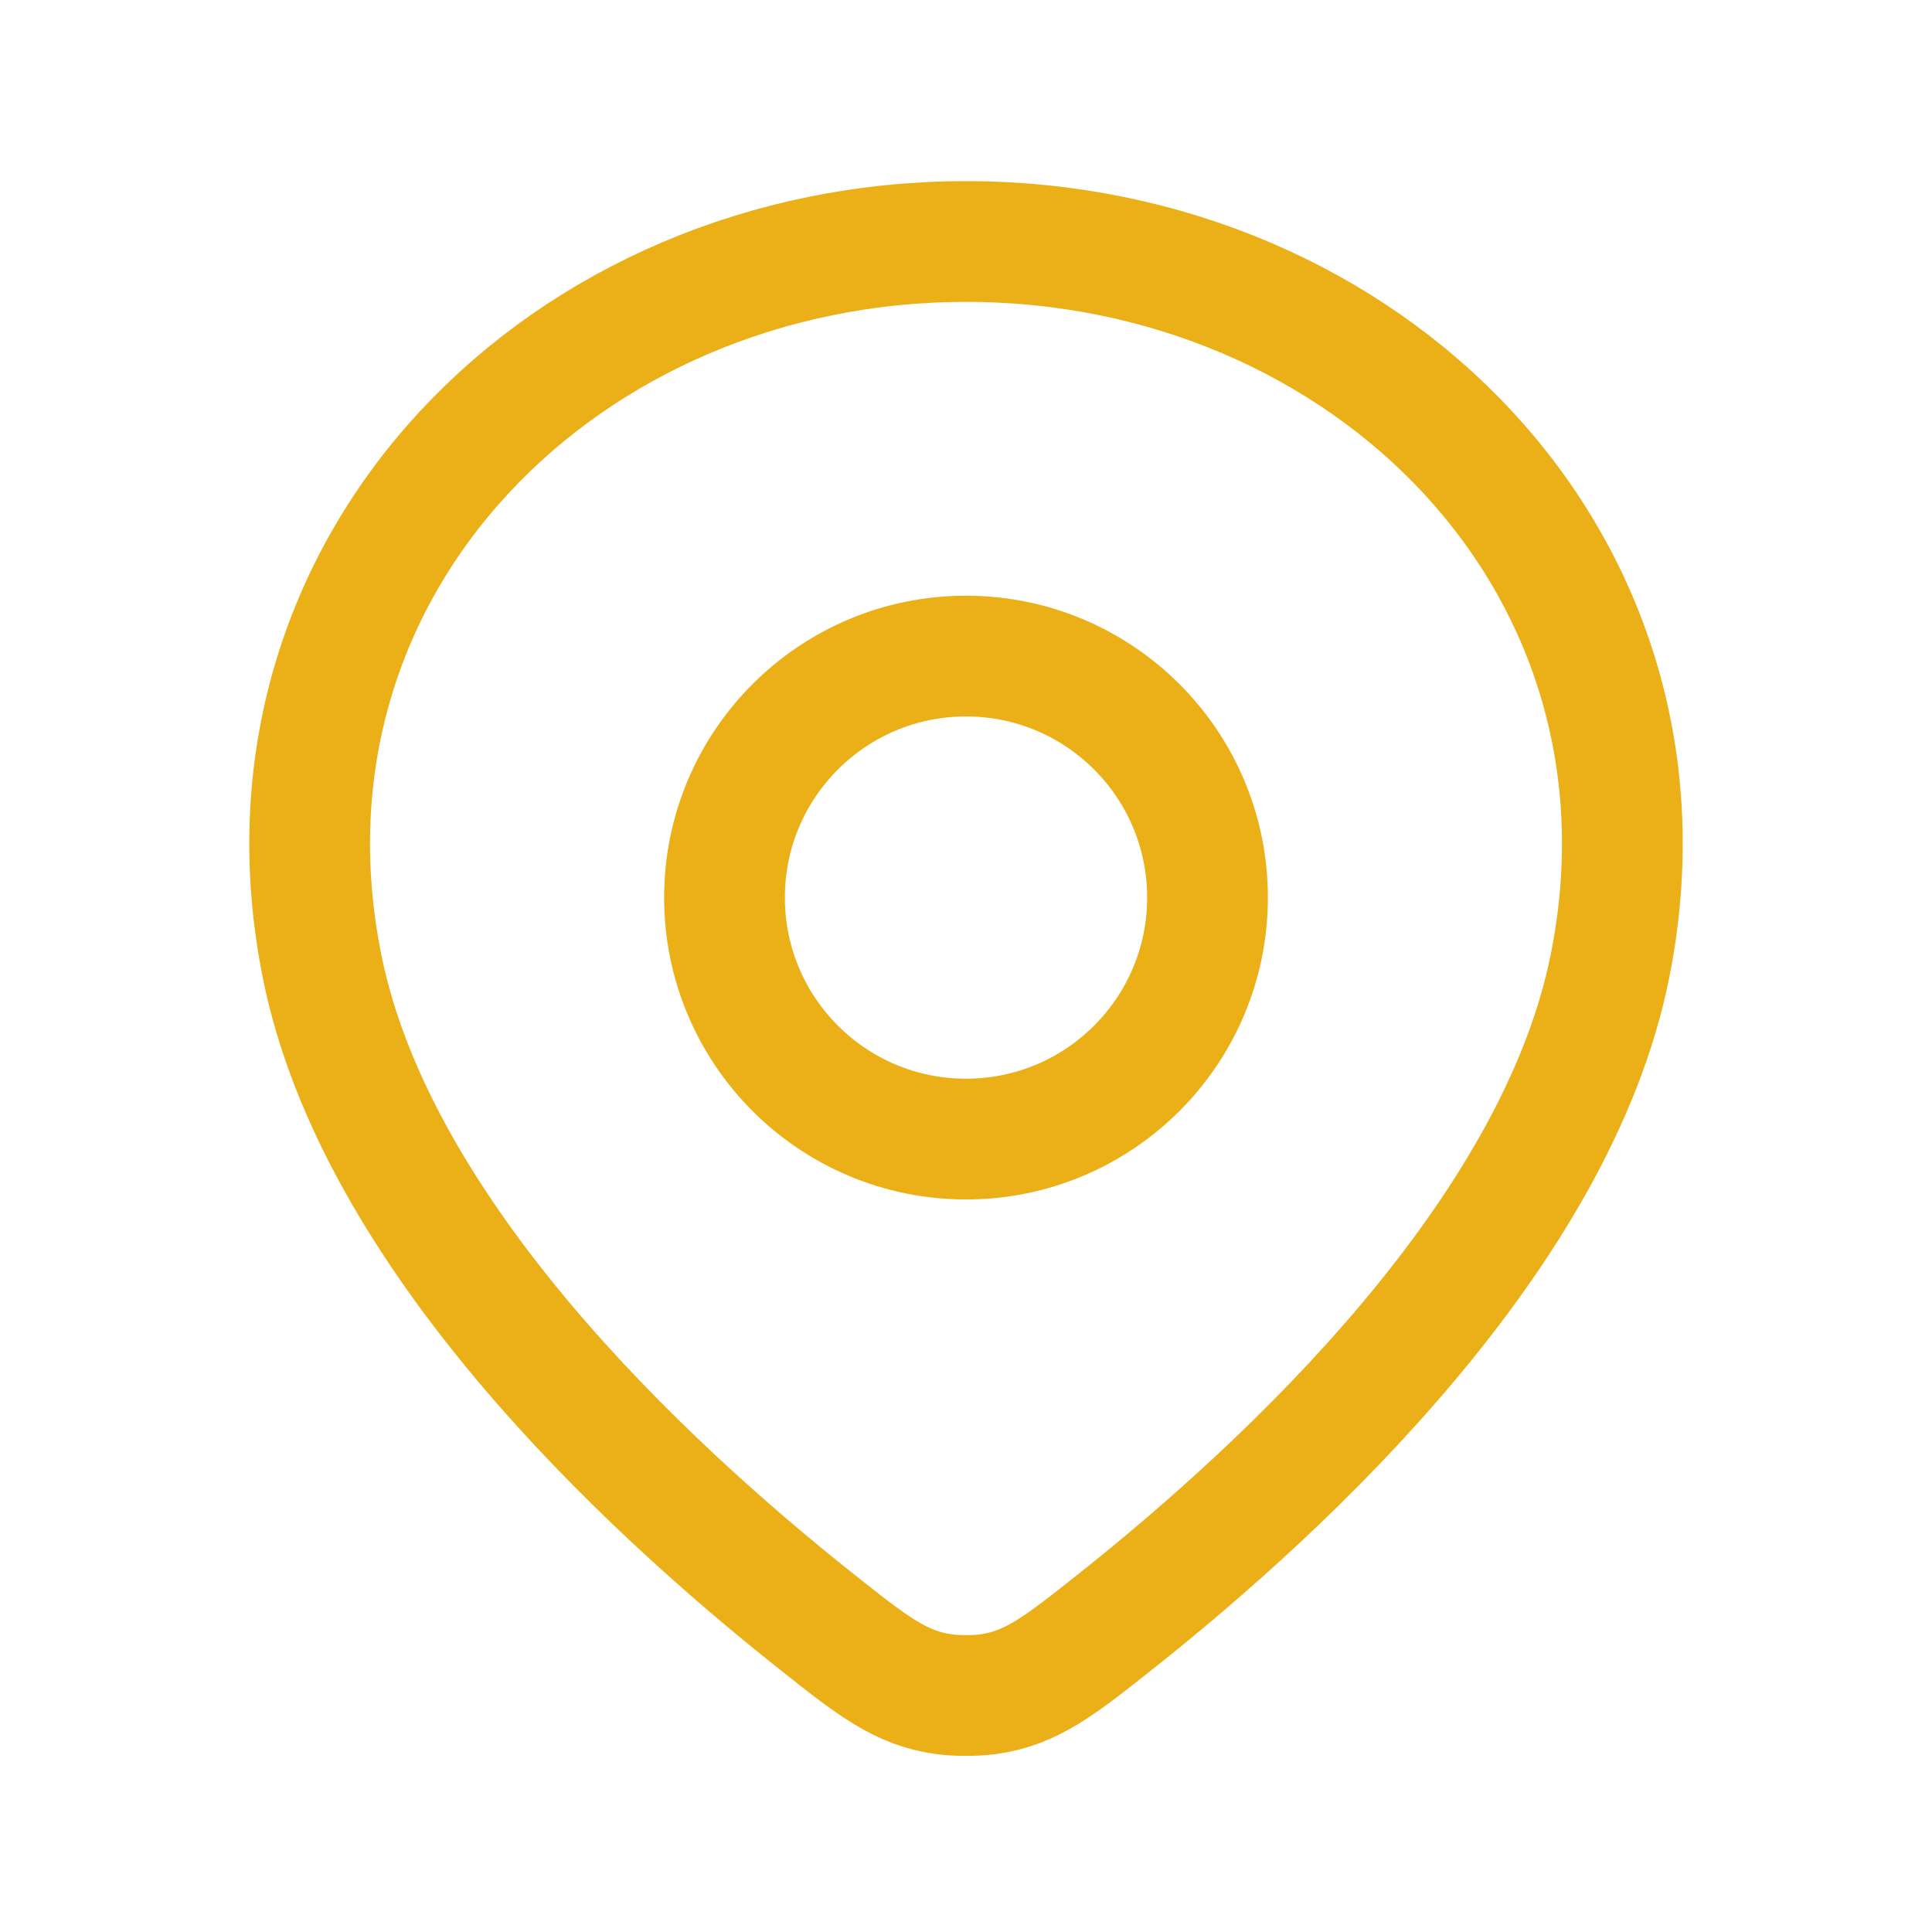
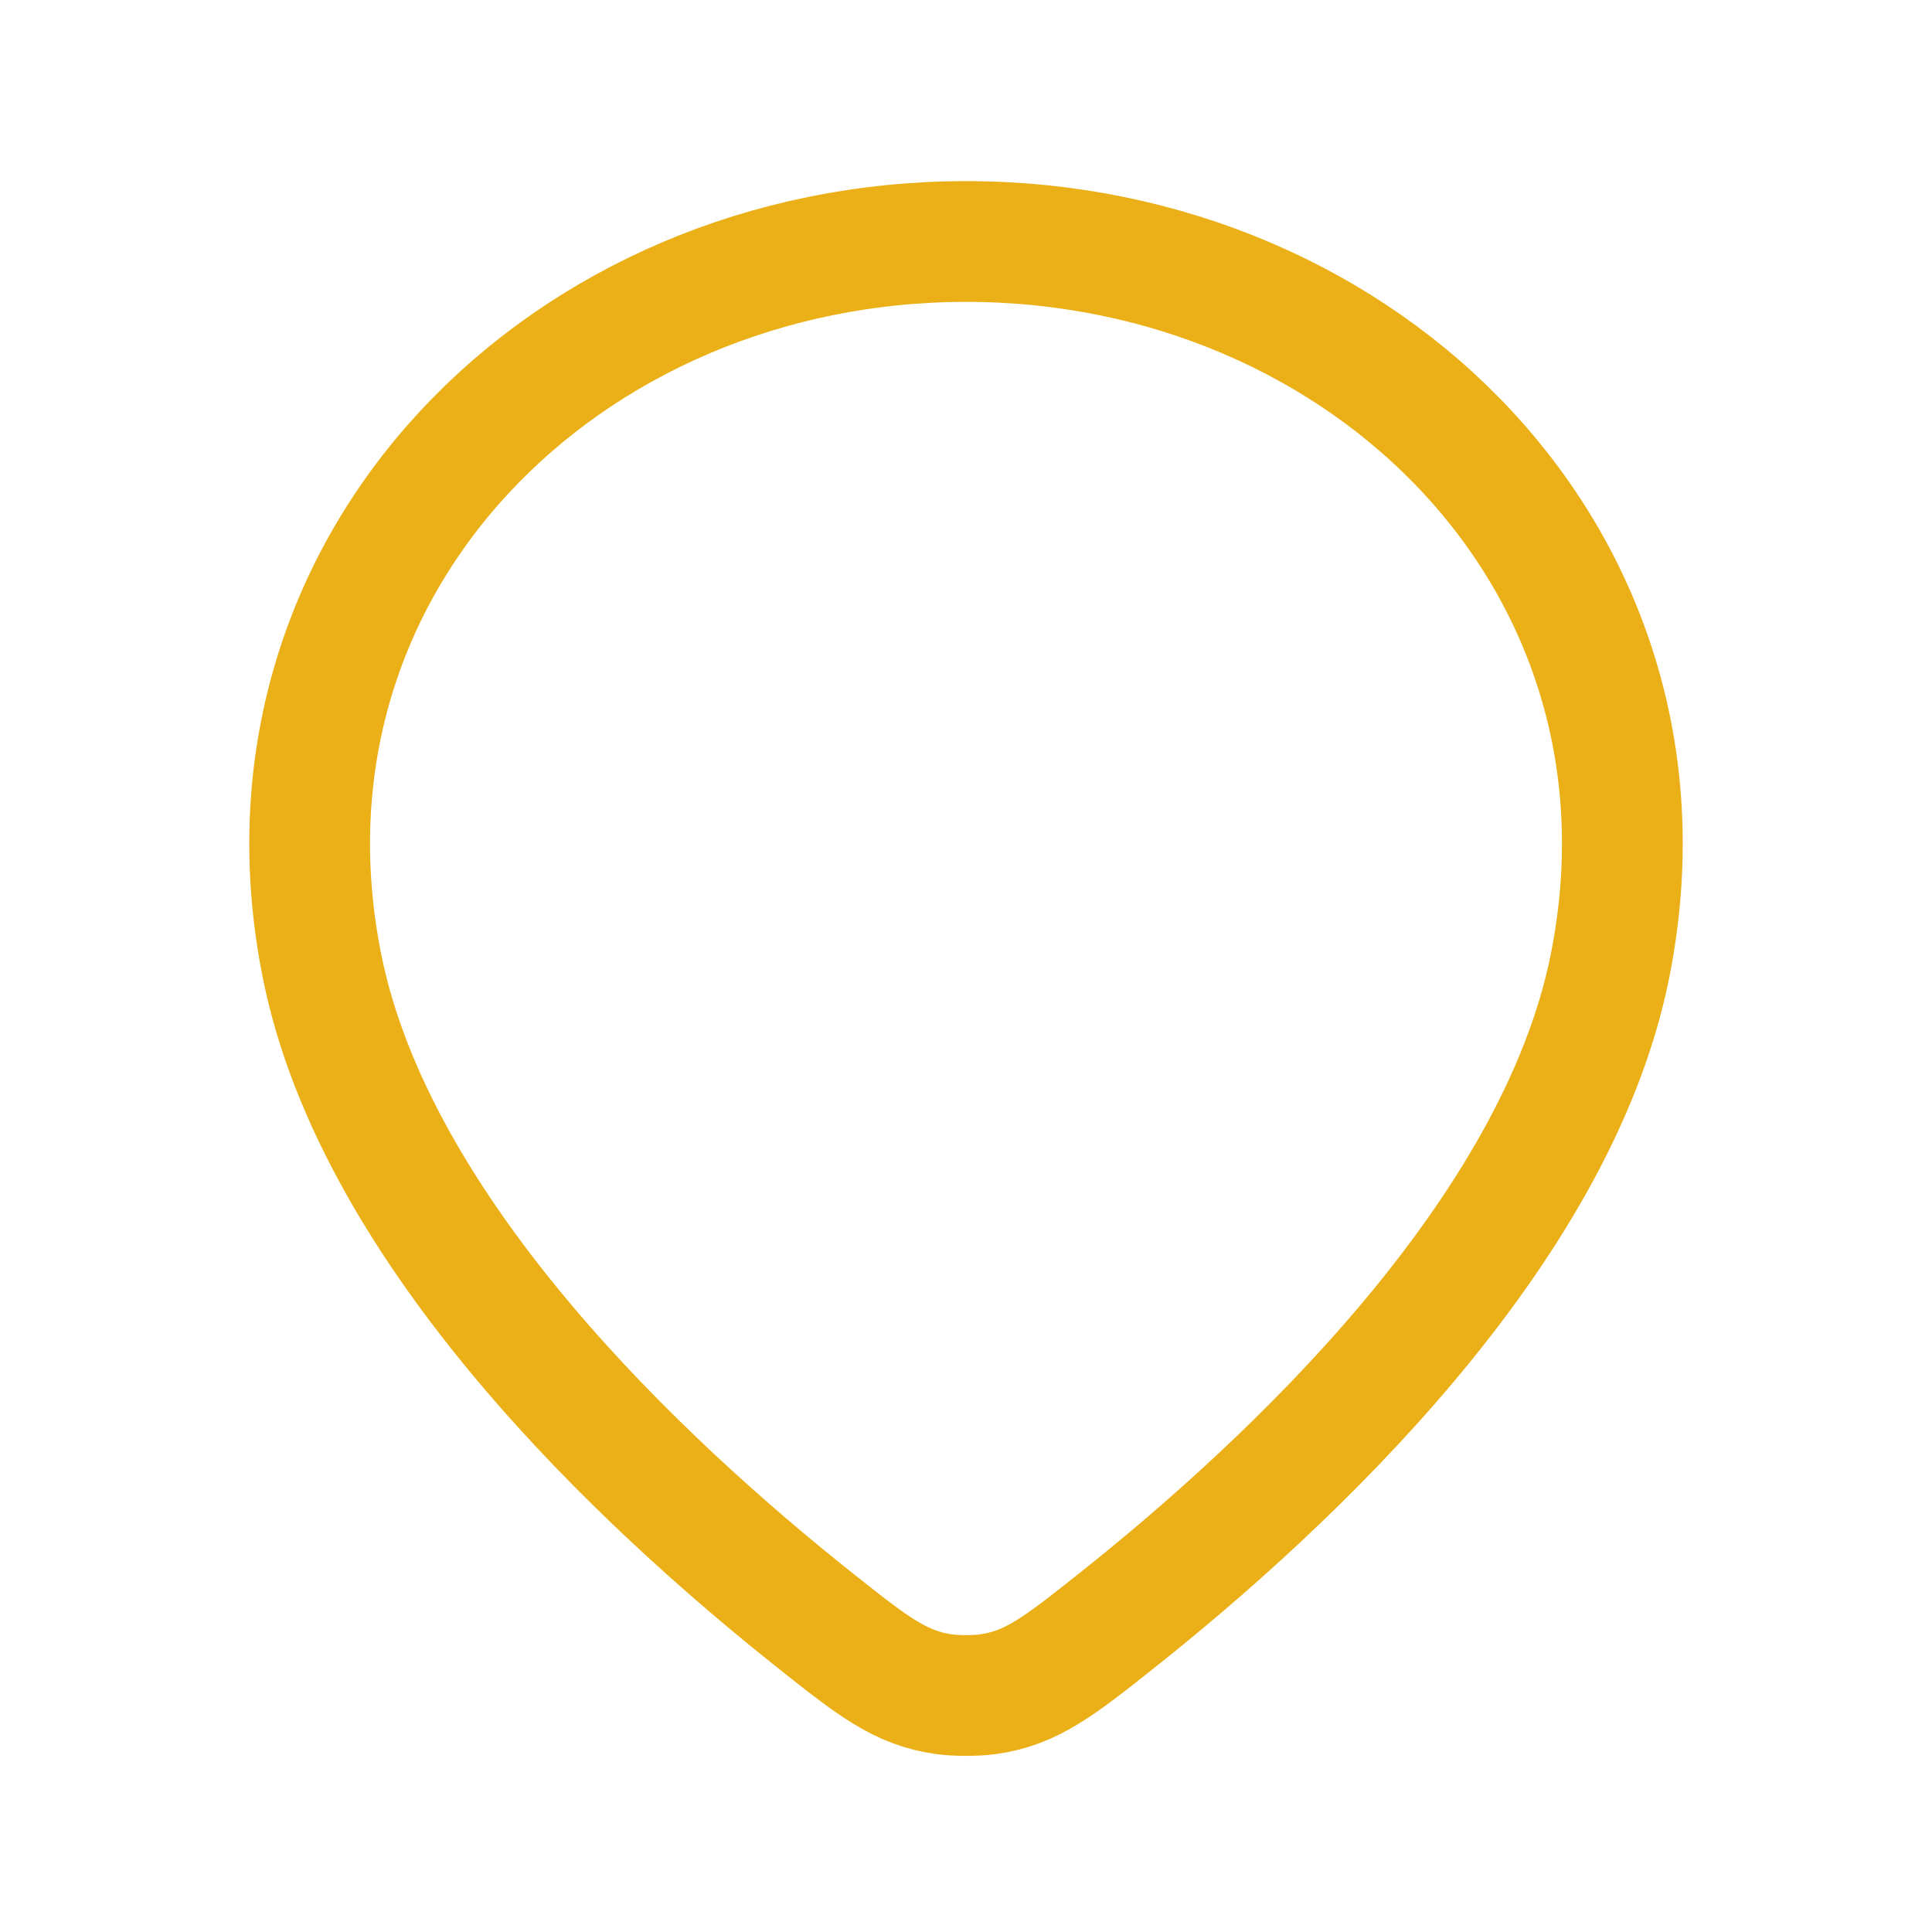
<svg xmlns="http://www.w3.org/2000/svg" width="24" height="24" viewBox="0 0 24 24" fill="none">
  <path d="M12 3C7.03 3 3 7 4 12C4.665 15.326 7.985 18.431 10.134 20.137C10.836 20.694 11.187 20.973 11.732 21.047C11.884 21.067 12.117 21.067 12.268 21.047C12.813 20.973 13.164 20.694 13.866 20.137C16.015 18.431 19.335 15.326 20 12C21 7 16.971 3 12 3Z" stroke="#EBB017" stroke-width="1.5" stroke-linejoin="round" />
-   <path d="M15 11.15C15 12.807 13.657 14.15 12 14.15C10.343 14.15 9 12.807 9 11.15C9 9.493 10.343 8.15 12 8.15C13.657 8.15 15 9.493 15 11.15Z" stroke="#EBB017" stroke-width="1.5" stroke-linejoin="round" />
</svg>